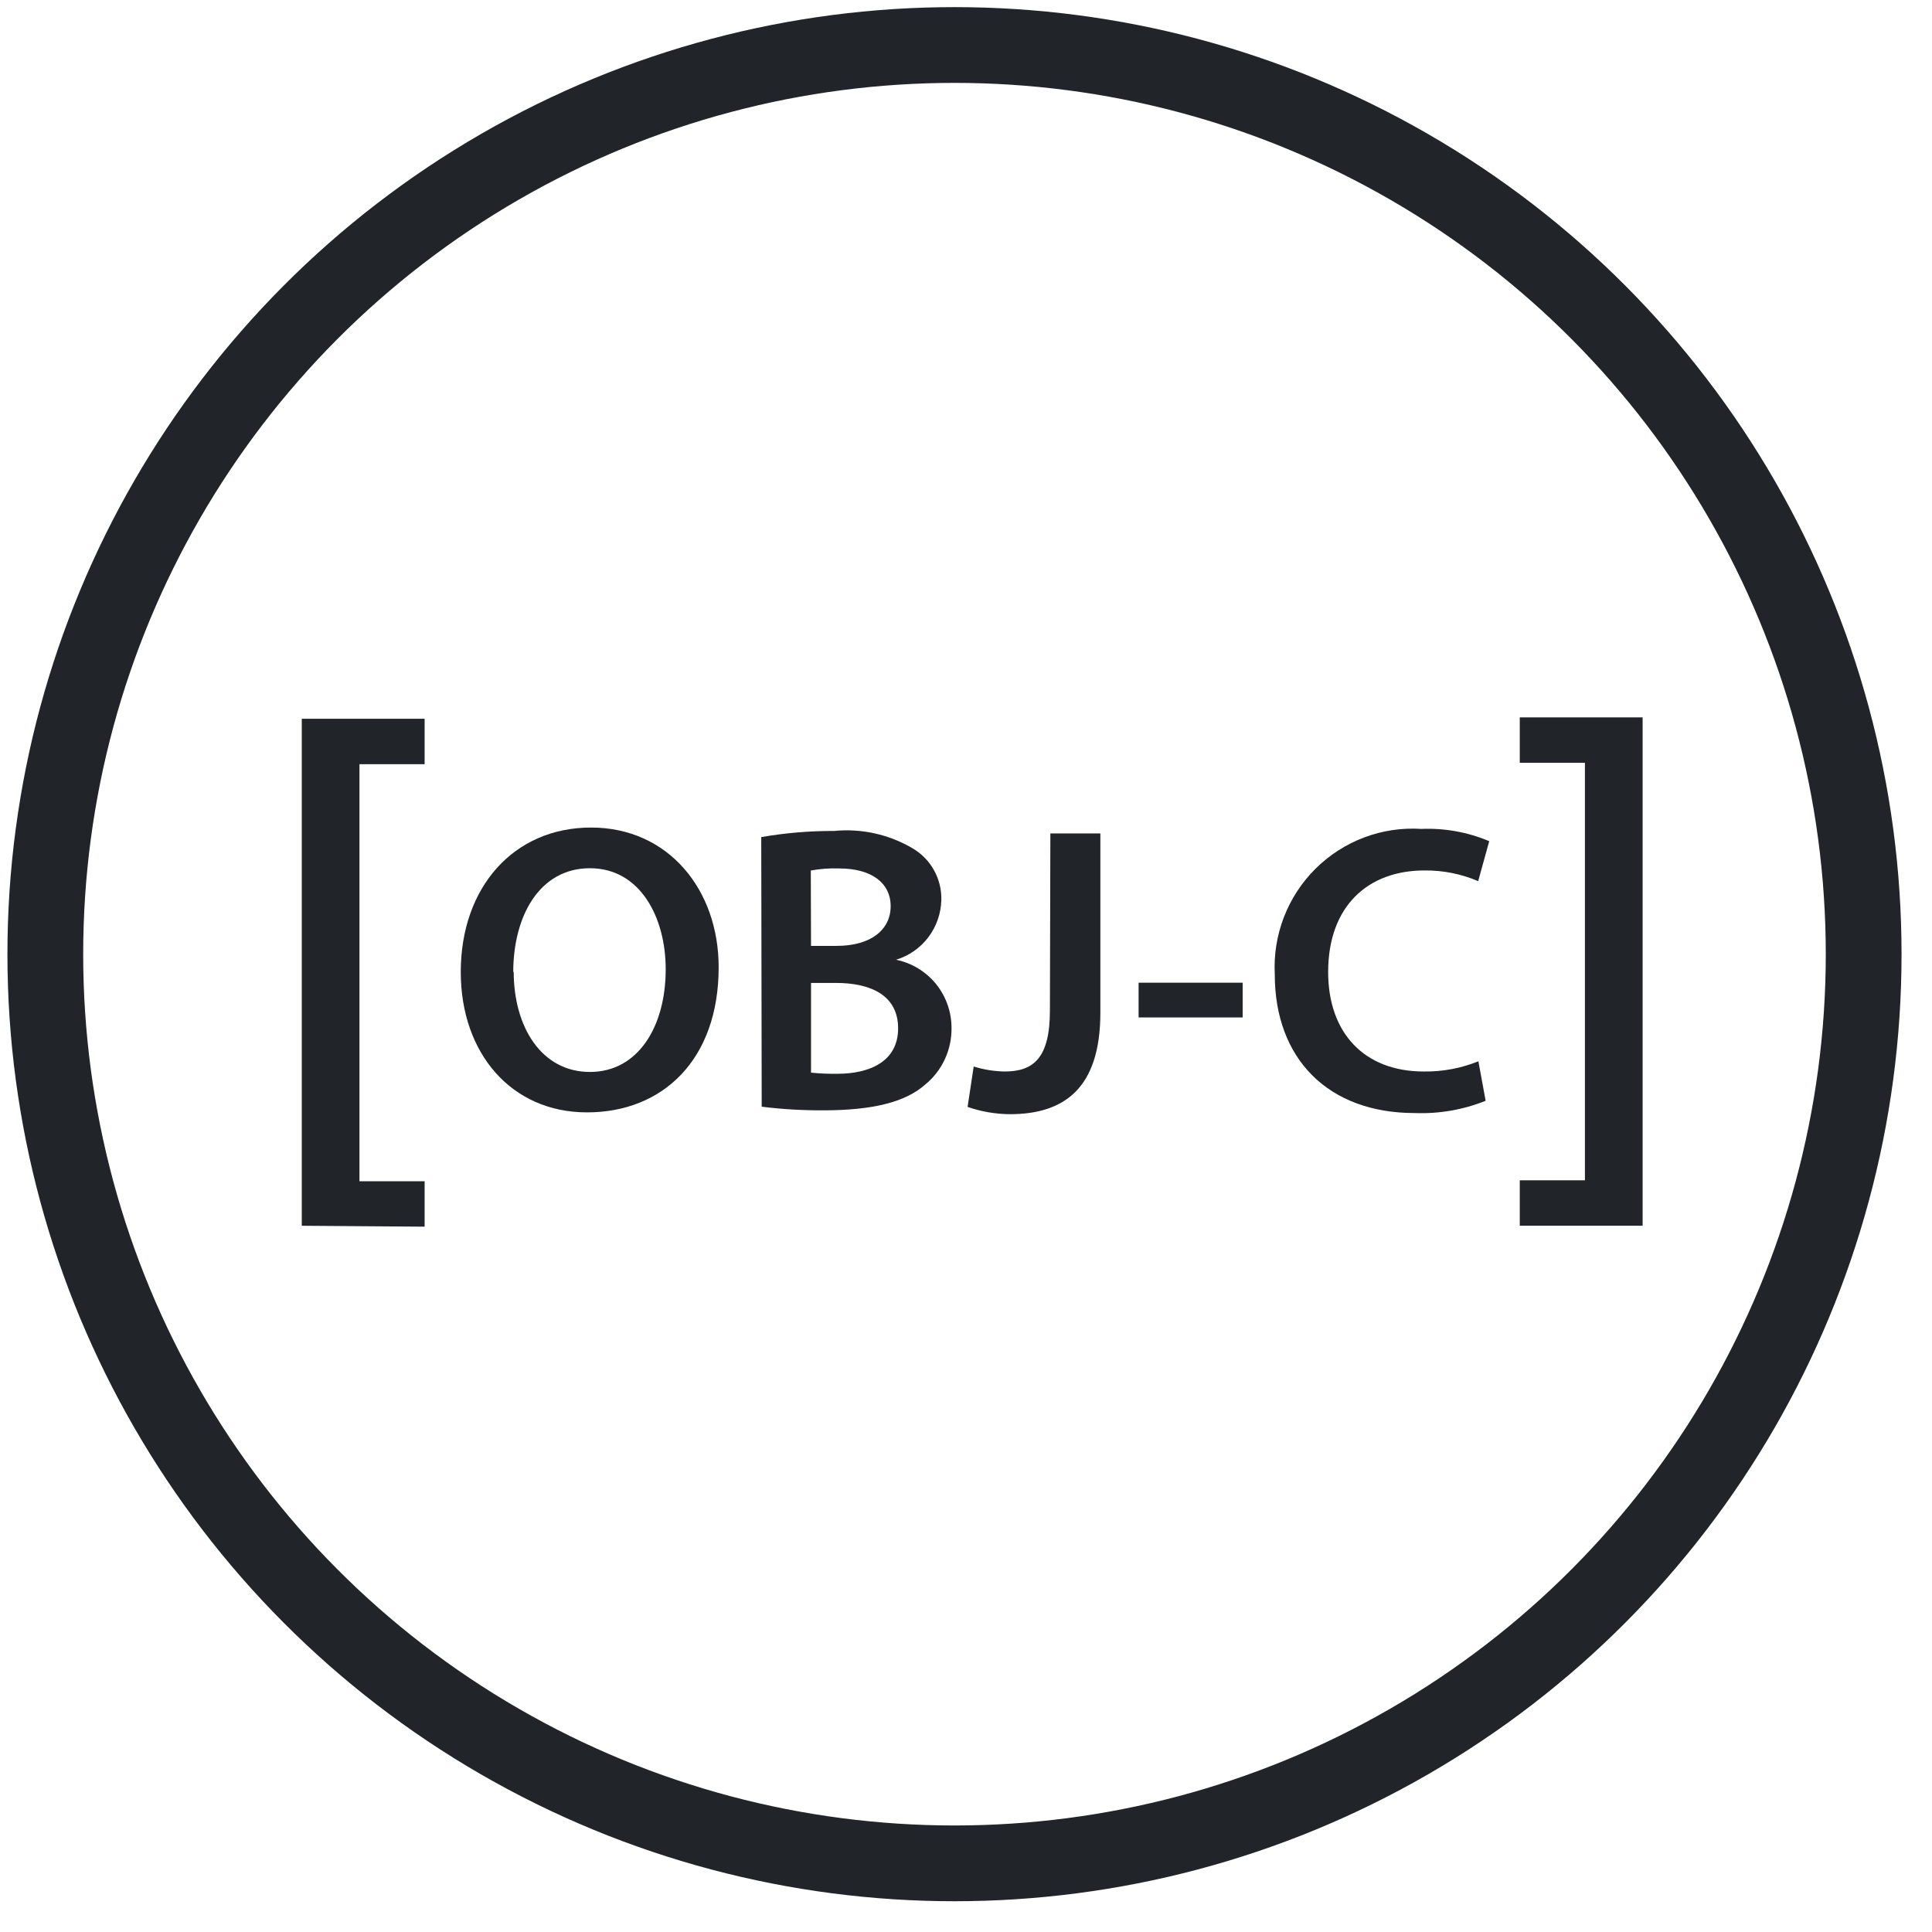
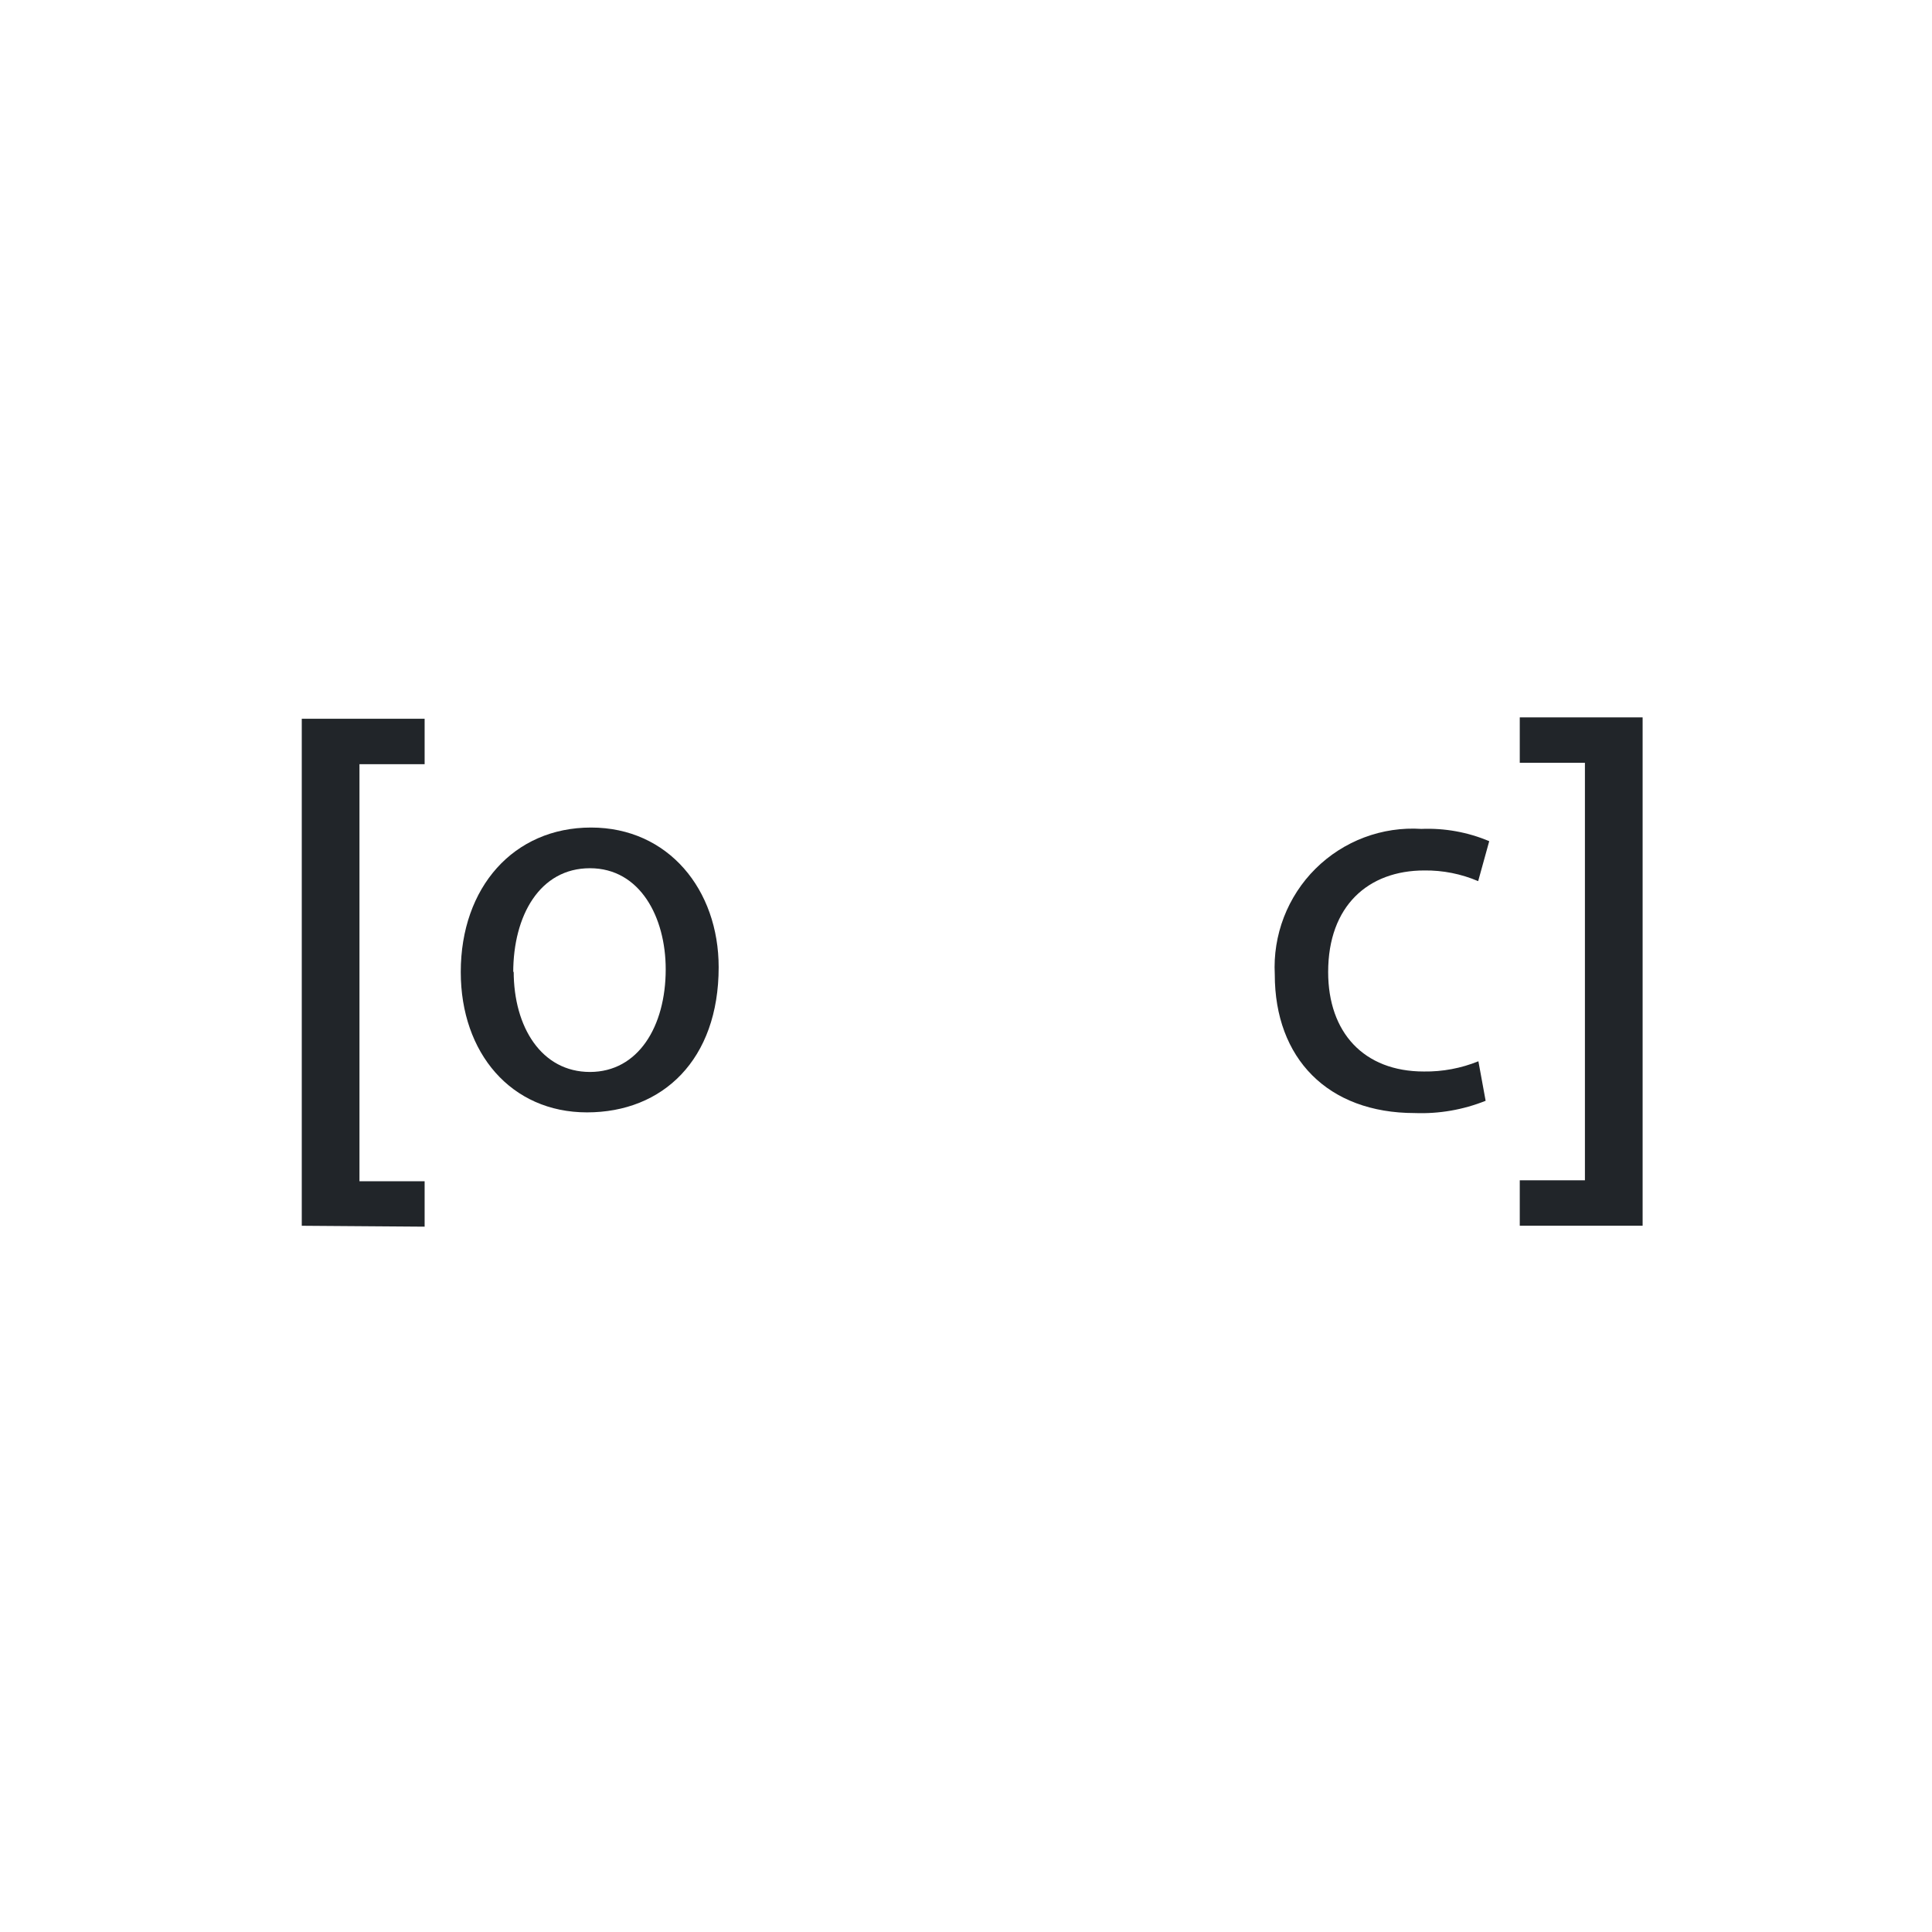
<svg xmlns="http://www.w3.org/2000/svg" width="51" height="51" viewBox="0 0 51 51" fill="none">
  <path d="M7.966 32.357V18.974H11.209V20.173H9.489V31.182H11.209V32.381L7.966 32.357Z" fill="#212529" />
  <path d="M18.971 25.533C18.971 27.973 17.496 29.364 15.495 29.364C13.494 29.364 12.163 27.799 12.163 25.659C12.163 23.422 13.56 21.845 15.602 21.845C17.645 21.845 18.971 23.488 18.971 25.533ZM13.56 25.641C13.56 27.122 14.301 28.297 15.573 28.297C16.845 28.297 17.573 27.098 17.573 25.587C17.573 24.214 16.898 22.919 15.573 22.919C14.247 22.919 13.548 24.172 13.548 25.671L13.56 25.641Z" fill="#212529" />
-   <path d="M20.095 22.097C20.73 21.987 21.374 21.933 22.018 21.935C22.742 21.864 23.47 22.026 24.096 22.397C24.331 22.536 24.525 22.735 24.657 22.975C24.79 23.214 24.856 23.484 24.849 23.758C24.84 24.114 24.72 24.457 24.506 24.741C24.291 25.024 23.993 25.232 23.654 25.335C24.067 25.419 24.439 25.645 24.706 25.972C24.972 26.3 25.118 26.71 25.118 27.134C25.122 27.42 25.061 27.704 24.94 27.964C24.819 28.224 24.641 28.453 24.419 28.633C23.905 29.088 23.051 29.31 21.732 29.31C21.189 29.313 20.646 29.281 20.107 29.214L20.095 22.097ZM21.409 24.969H22.084C22.997 24.969 23.511 24.538 23.511 23.92C23.511 23.302 22.997 22.925 22.155 22.925C21.904 22.916 21.651 22.934 21.403 22.979L21.409 24.969ZM21.409 28.315C21.641 28.339 21.874 28.349 22.108 28.345C22.956 28.345 23.708 28.021 23.708 27.146C23.708 26.27 22.98 25.947 22.066 25.947H21.409V28.315Z" fill="#212529" />
-   <path d="M27.727 22.001H29.047V26.732C29.047 28.74 28.08 29.412 26.658 29.412C26.278 29.409 25.901 29.344 25.542 29.22L25.703 28.153C25.968 28.236 26.243 28.28 26.521 28.285C27.273 28.285 27.715 27.937 27.715 26.678L27.727 22.001Z" fill="#212529" />
-   <path d="M32.803 25.941V26.858H30.056V25.941H32.803Z" fill="#212529" />
  <path d="M39.217 29.058C38.623 29.296 37.986 29.406 37.348 29.382C35.048 29.382 33.651 27.937 33.651 25.724C33.624 25.209 33.706 24.694 33.891 24.212C34.077 23.731 34.361 23.294 34.727 22.931C35.093 22.568 35.531 22.287 36.012 22.106C36.493 21.925 37.008 21.848 37.521 21.881C38.135 21.856 38.746 21.966 39.312 22.205L39.02 23.26C38.571 23.068 38.087 22.972 37.599 22.978C36.123 22.978 35.06 23.908 35.06 25.659C35.06 27.253 35.998 28.285 37.587 28.285C38.079 28.292 38.569 28.2 39.026 28.015L39.217 29.058Z" fill="#212529" />
  <path d="M43.361 18.937V32.356H40.118V31.157H41.838V20.136H40.118V18.937H43.361Z" fill="#212529" />
-   <circle cx="25.196" cy="25.188" r="24" stroke="#212529" stroke-width="2" />
</svg>